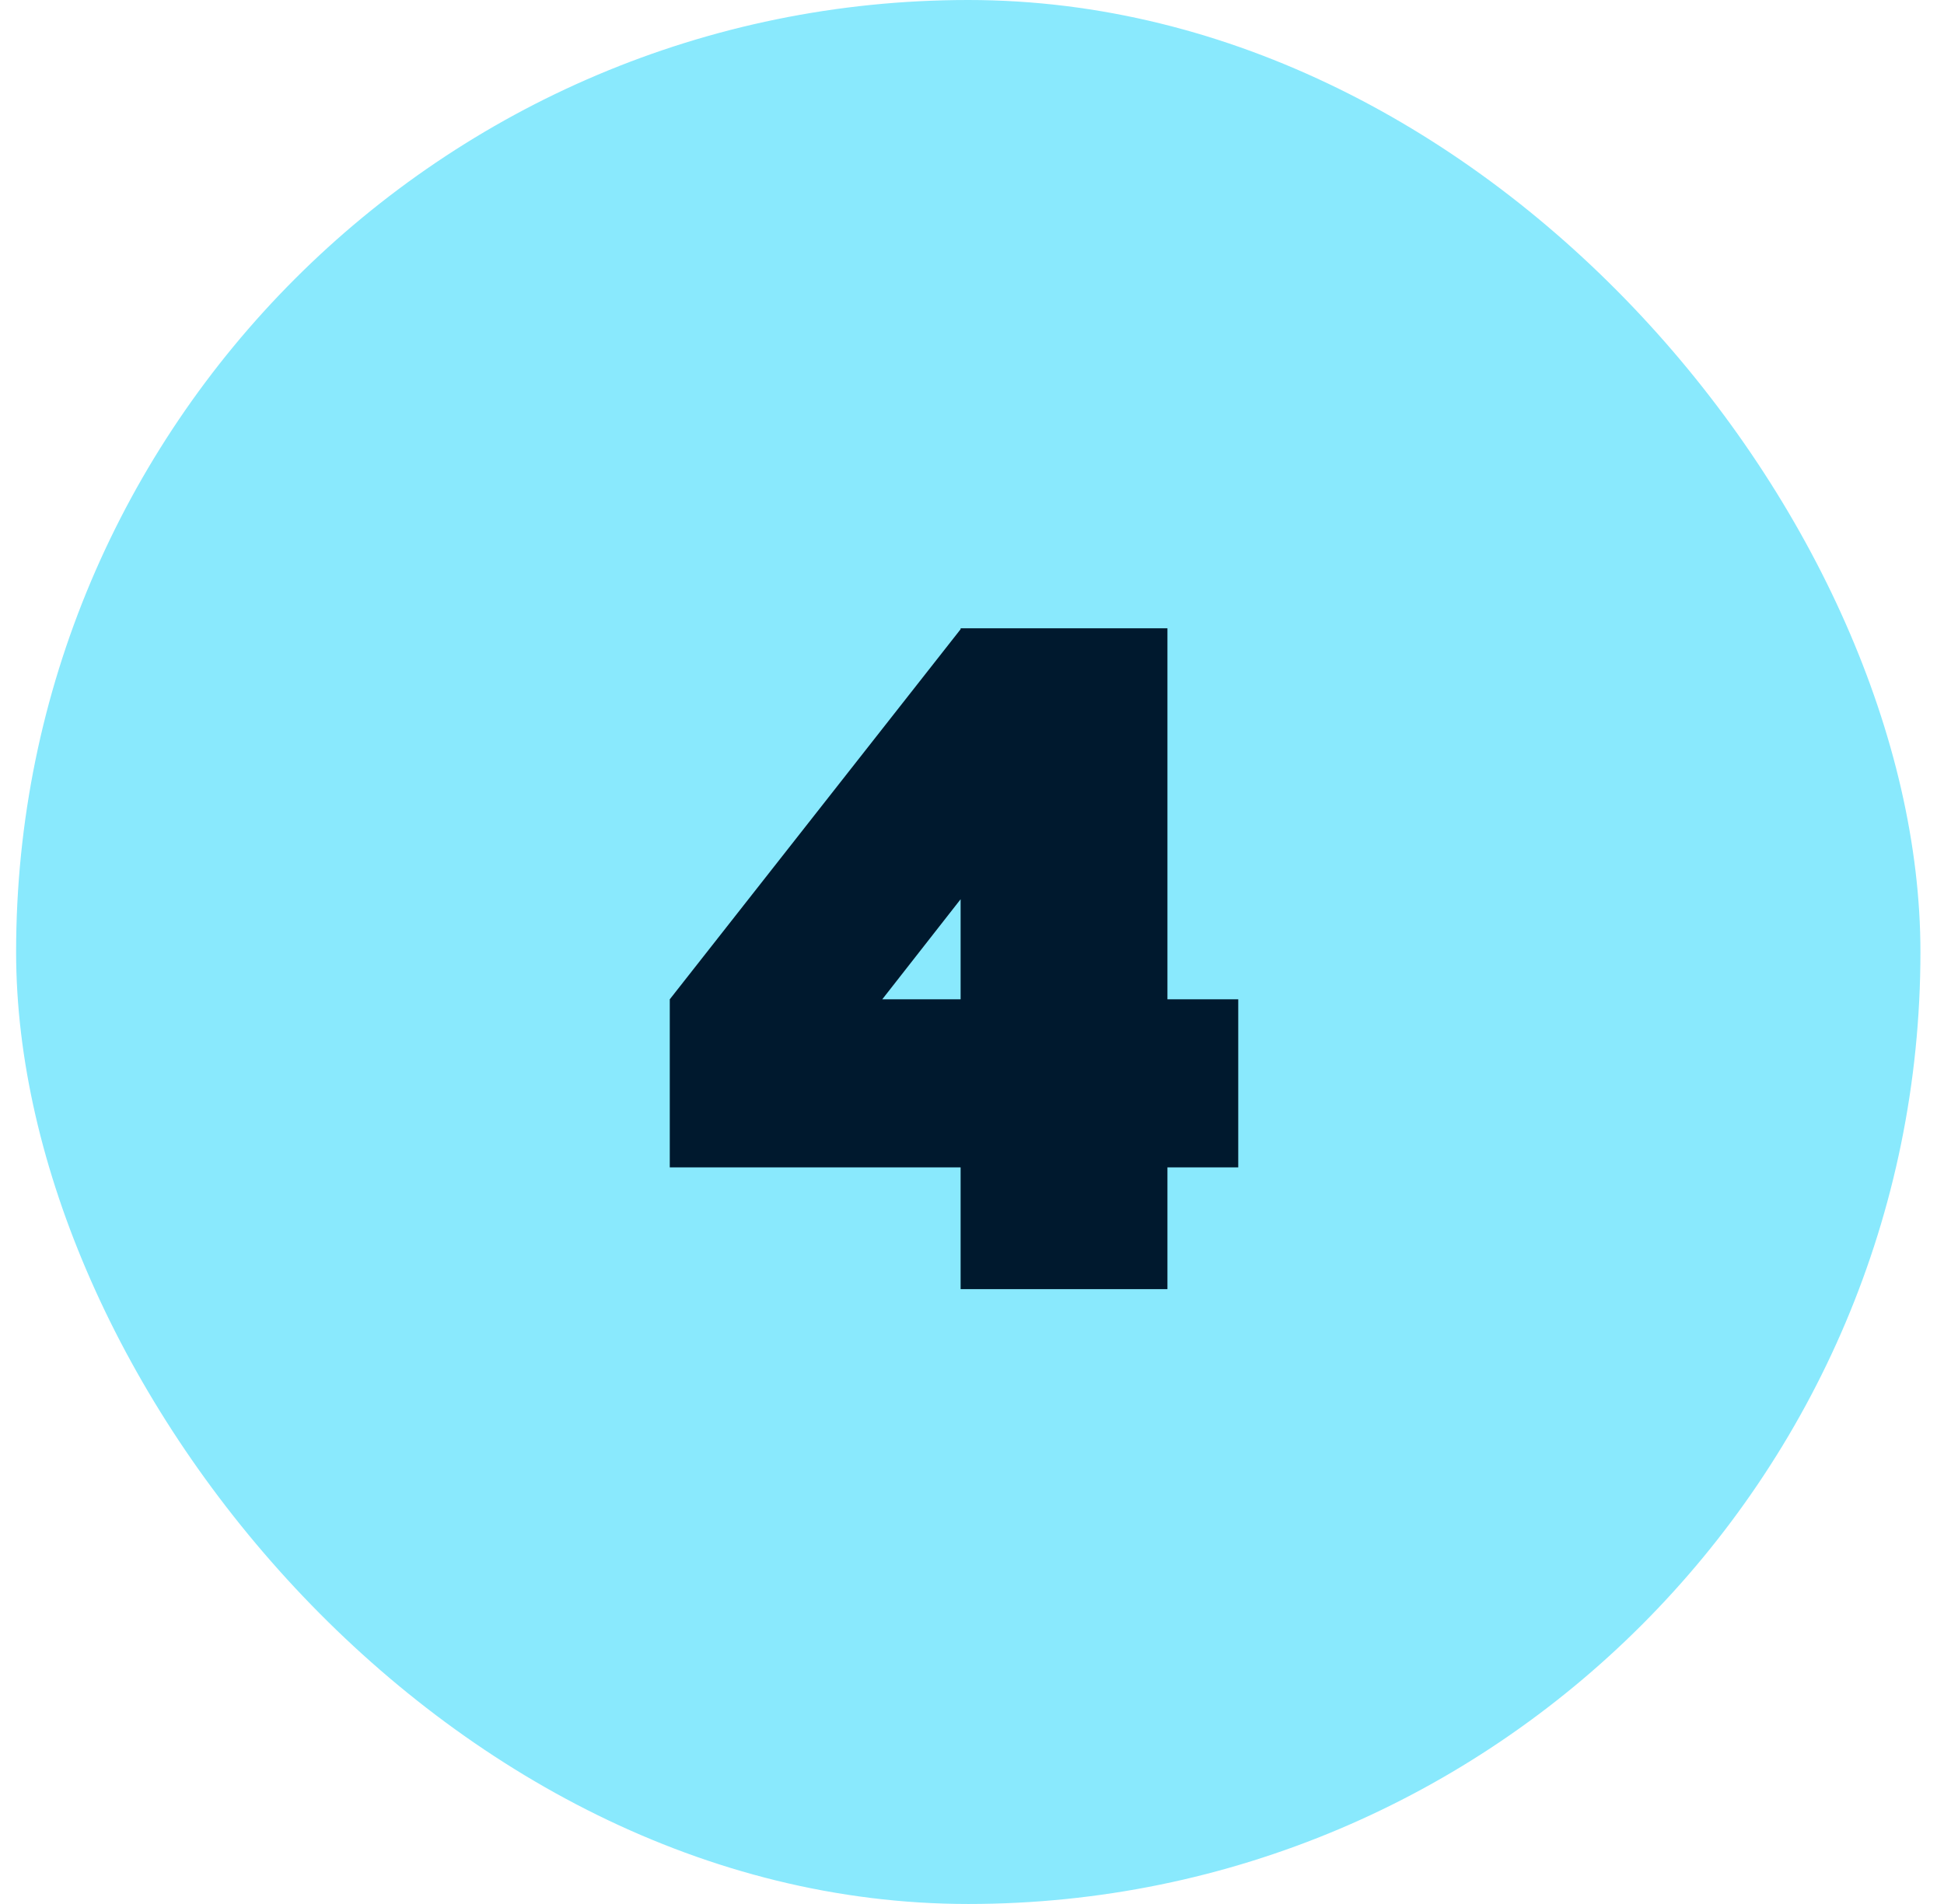
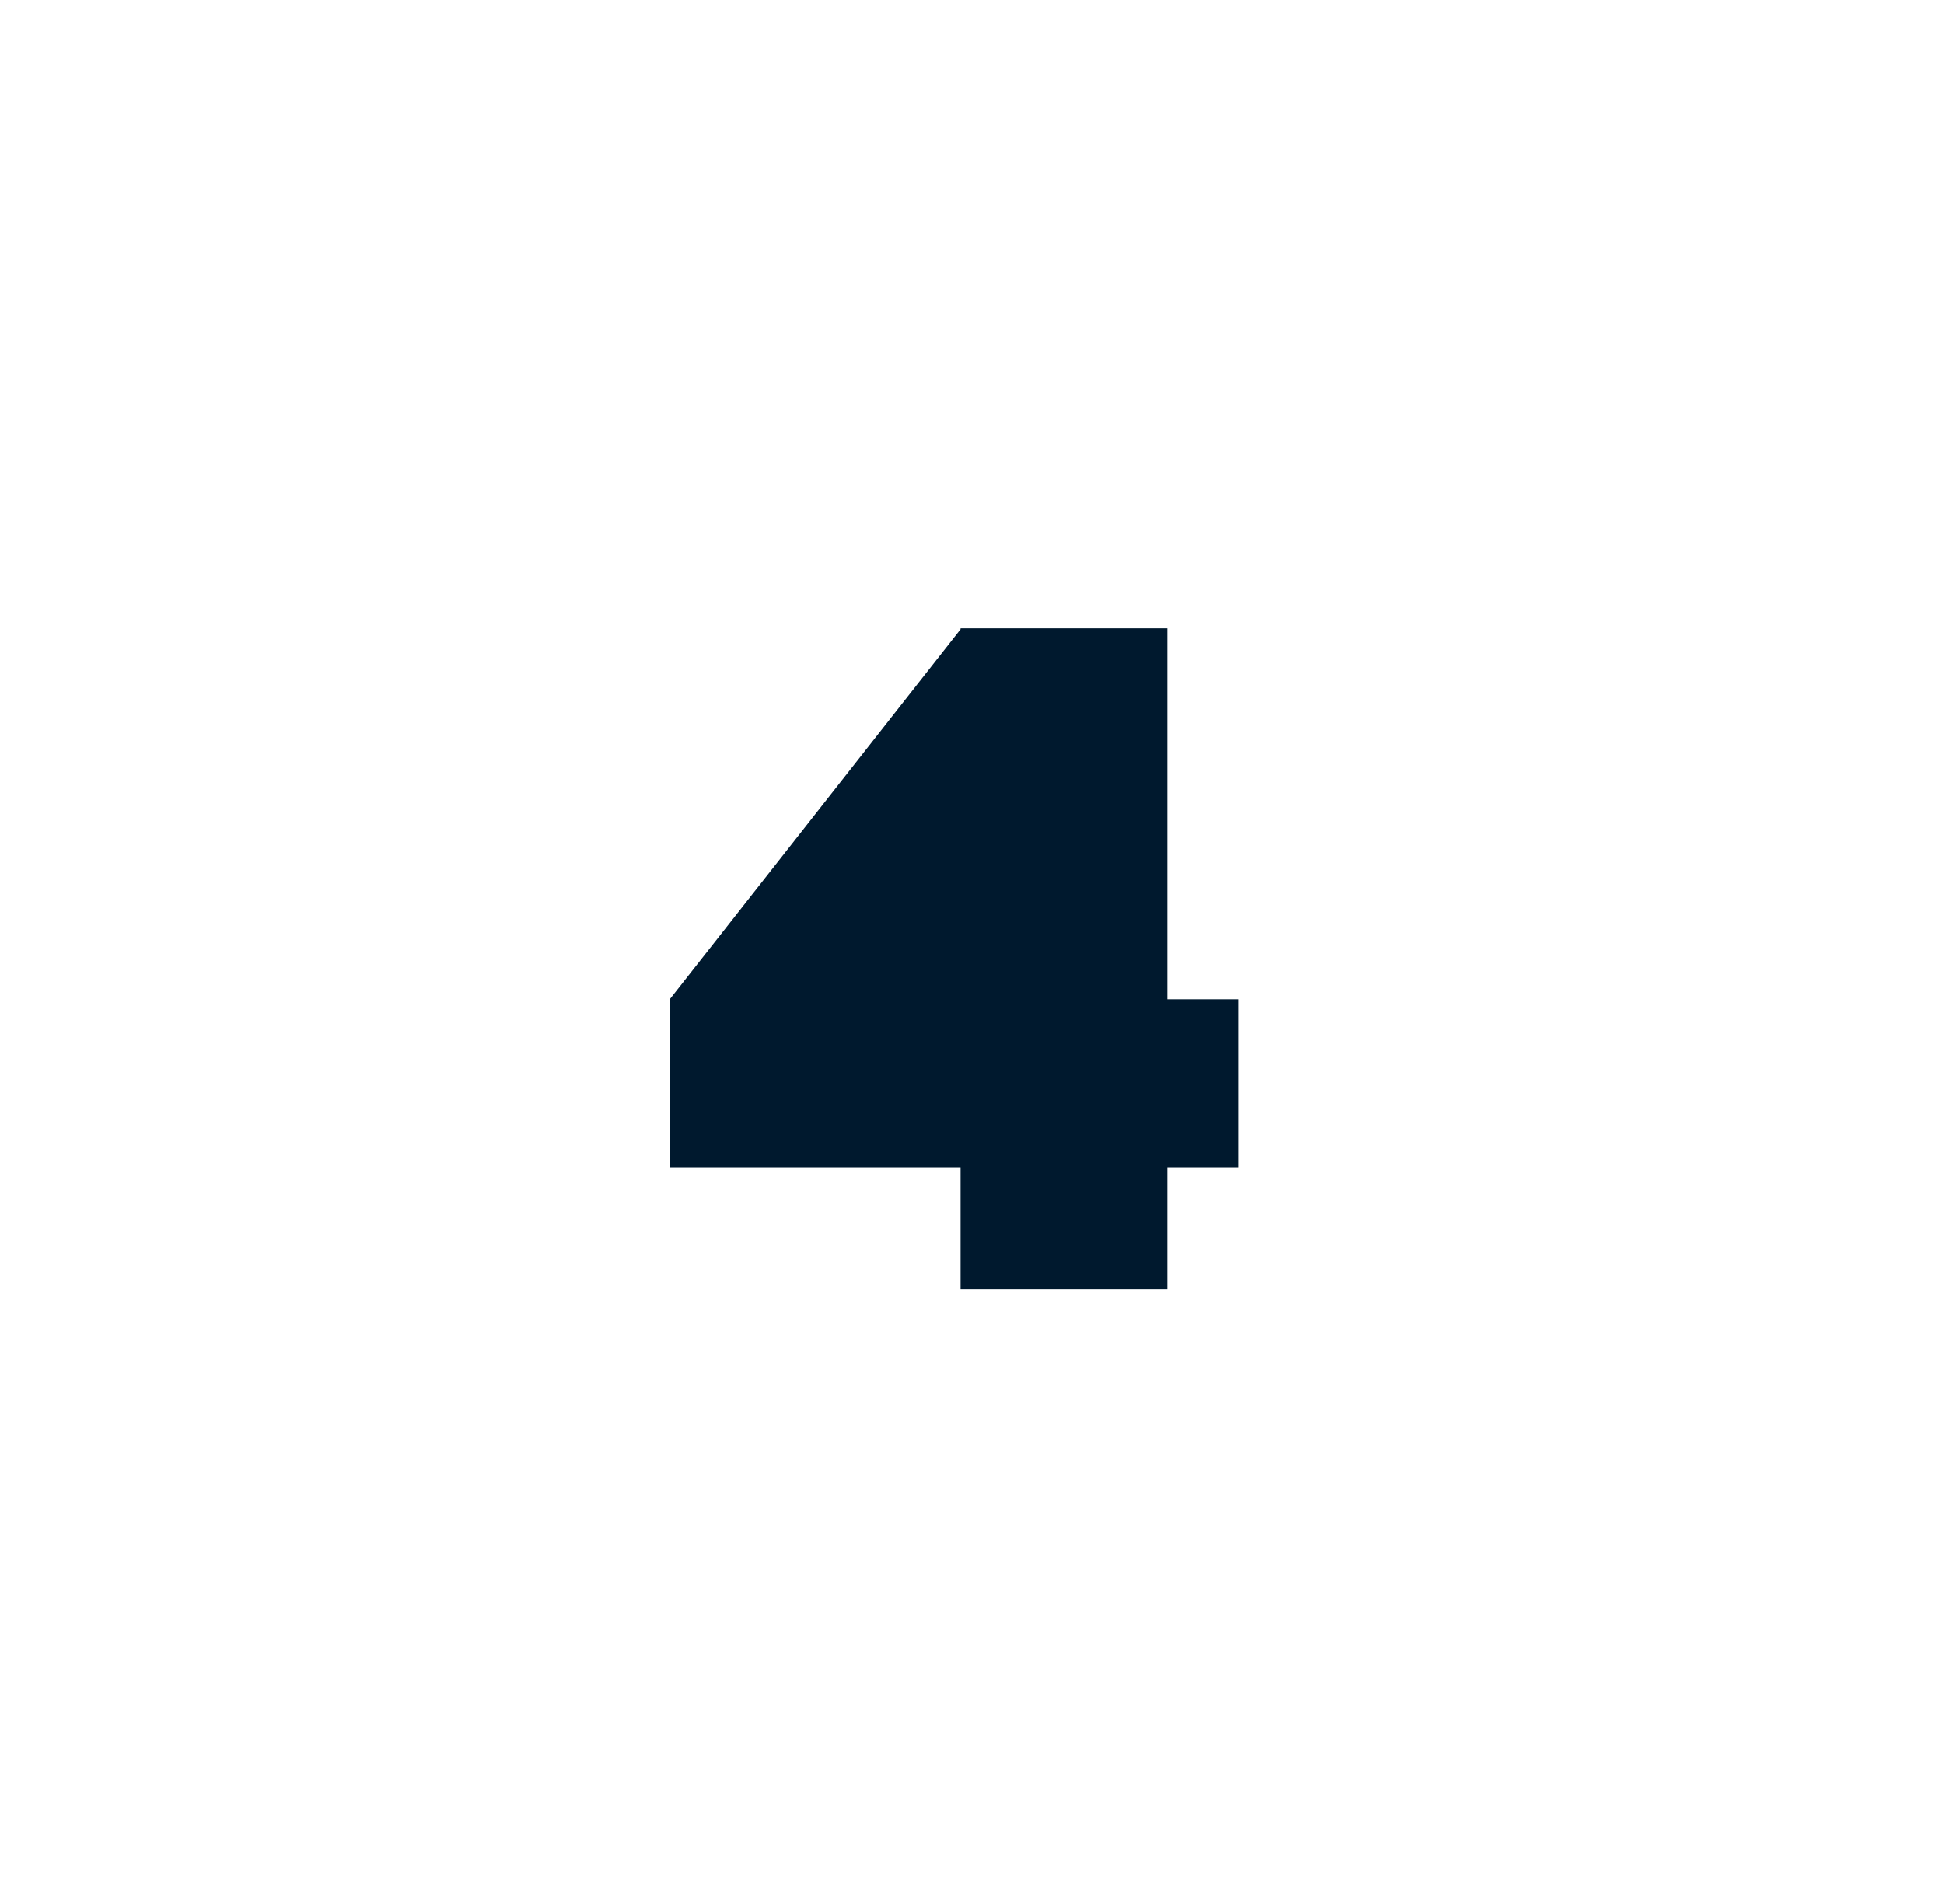
<svg xmlns="http://www.w3.org/2000/svg" width="49" height="48" viewBox="0 0 49 48" fill="none">
-   <rect x="0.406" width="48" height="48" rx="24" fill="#89E9FD" />
-   <path d="M29.426 25.193H31.211V29.43H29.426V32.5H24.213V29.43H16.882V25.193L24.213 15.863V15.839H29.426V25.193ZM24.213 25.193V22.67L22.238 25.193H24.213Z" fill="#00192E" />
+   <path d="M29.426 25.193H31.211V29.43H29.426V32.5H24.213V29.43H16.882V25.193L24.213 15.863V15.839H29.426V25.193ZM24.213 25.193V22.67H24.213Z" fill="#00192E" />
</svg>